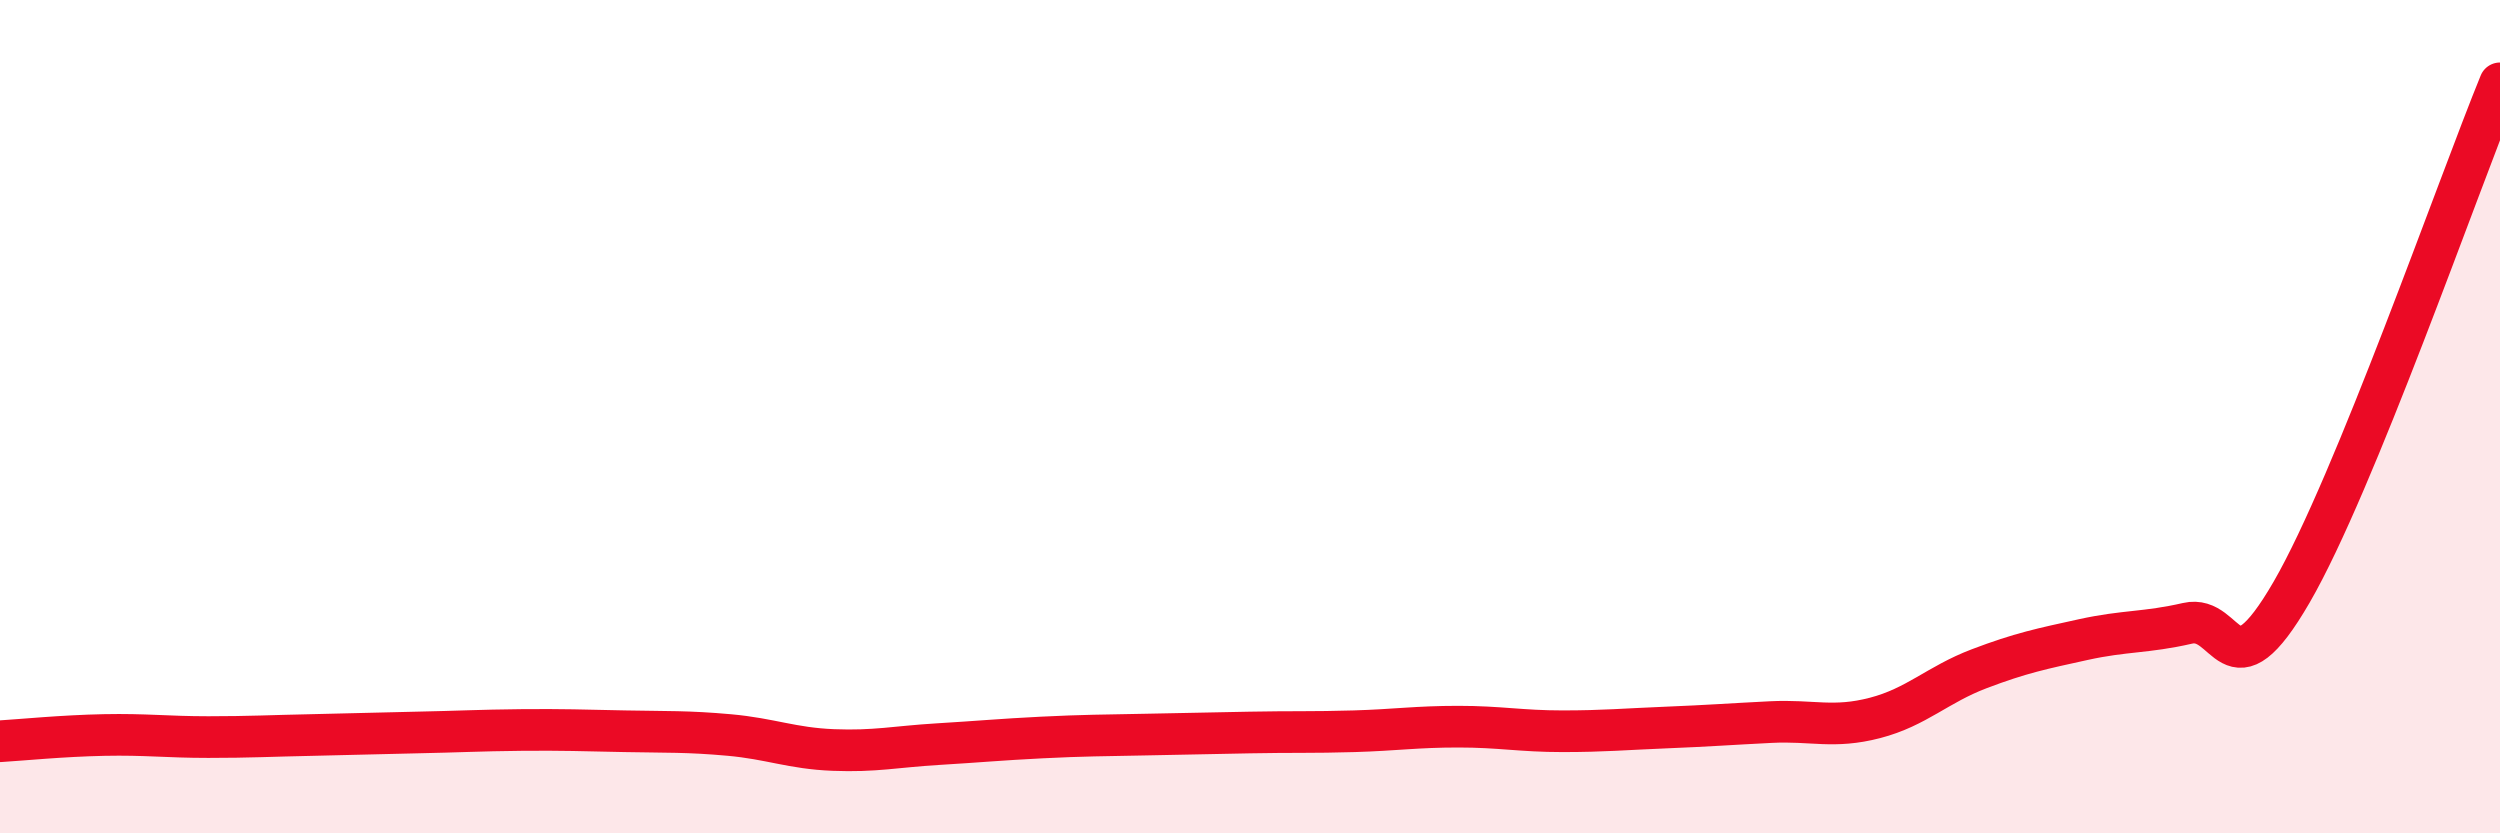
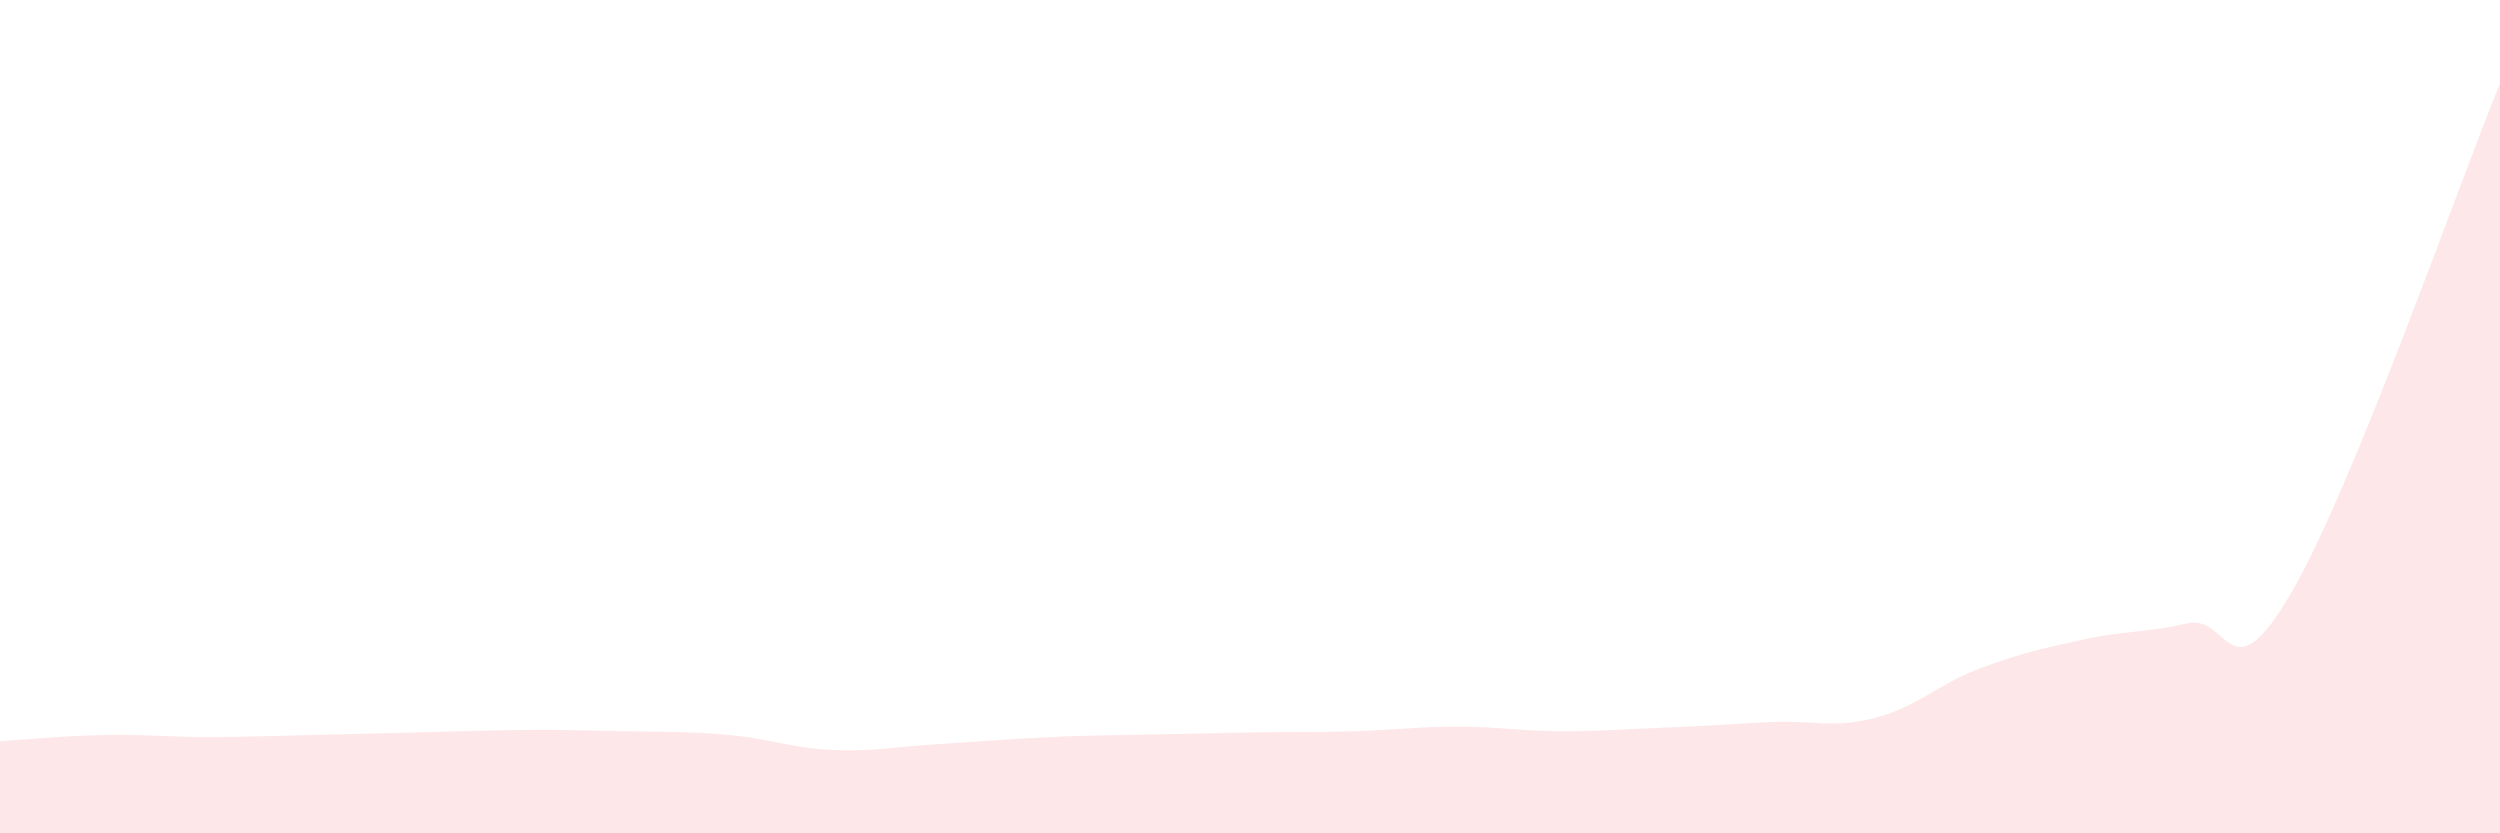
<svg xmlns="http://www.w3.org/2000/svg" width="60" height="20" viewBox="0 0 60 20">
-   <path d="M 0,17.79 C 0.5,17.76 1.5,17.66 2.5,17.64 C 3.5,17.62 4,17.69 5,17.69 C 6,17.69 6.5,17.66 7.5,17.64 C 8.5,17.62 9,17.6 10,17.58 C 11,17.56 11.5,17.53 12.5,17.52 C 13.5,17.51 14,17.53 15,17.55 C 16,17.57 16.5,17.55 17.5,17.64 C 18.5,17.73 19,17.96 20,18 C 21,18.04 21.5,17.92 22.5,17.86 C 23.5,17.8 24,17.75 25,17.7 C 26,17.65 26.5,17.65 27.5,17.63 C 28.5,17.61 29,17.6 30,17.58 C 31,17.56 31.5,17.58 32.5,17.55 C 33.5,17.52 34,17.44 35,17.44 C 36,17.44 36.5,17.55 37.5,17.55 C 38.5,17.55 39,17.5 40,17.46 C 41,17.42 41.5,17.38 42.5,17.33 C 43.5,17.28 44,17.49 45,17.23 C 46,16.97 46.5,16.43 47.5,16.05 C 48.5,15.67 49,15.57 50,15.35 C 51,15.13 51.5,15.19 52.5,14.96 C 53.5,14.73 53.5,16.8 55,14.21 C 56.5,11.62 59,4.44 60,2L60 20L0 20Z" fill="#EB0A25" opacity="0.1" stroke-linecap="round" stroke-linejoin="round" />
-   <path d="M 0,17.79 C 0.5,17.76 1.5,17.66 2.5,17.64 C 3.5,17.62 4,17.69 5,17.69 C 6,17.69 6.5,17.66 7.5,17.64 C 8.5,17.62 9,17.6 10,17.58 C 11,17.56 11.5,17.53 12.5,17.52 C 13.5,17.51 14,17.53 15,17.55 C 16,17.57 16.5,17.55 17.5,17.64 C 18.5,17.73 19,17.96 20,18 C 21,18.04 21.5,17.92 22.5,17.86 C 23.5,17.8 24,17.75 25,17.7 C 26,17.65 26.5,17.65 27.5,17.63 C 28.5,17.61 29,17.6 30,17.58 C 31,17.56 31.5,17.58 32.5,17.55 C 33.5,17.52 34,17.44 35,17.44 C 36,17.44 36.5,17.55 37.5,17.55 C 38.5,17.55 39,17.5 40,17.46 C 41,17.42 41.5,17.38 42.5,17.33 C 43.5,17.28 44,17.49 45,17.23 C 46,16.97 46.5,16.43 47.5,16.05 C 48.5,15.67 49,15.57 50,15.35 C 51,15.13 51.5,15.19 52.5,14.96 C 53.5,14.73 53.5,16.8 55,14.21 C 56.5,11.62 59,4.44 60,2" stroke="#EB0A25" stroke-width="1" fill="none" stroke-linecap="round" stroke-linejoin="round" />
+   <path d="M 0,17.79 C 0.5,17.76 1.5,17.66 2.5,17.64 C 3.5,17.62 4,17.69 5,17.69 C 6,17.69 6.5,17.66 7.5,17.64 C 11,17.56 11.5,17.53 12.5,17.52 C 13.5,17.51 14,17.53 15,17.55 C 16,17.57 16.5,17.55 17.5,17.64 C 18.5,17.73 19,17.96 20,18 C 21,18.04 21.5,17.92 22.5,17.86 C 23.5,17.8 24,17.75 25,17.7 C 26,17.65 26.5,17.65 27.5,17.63 C 28.5,17.61 29,17.6 30,17.58 C 31,17.56 31.5,17.58 32.5,17.55 C 33.5,17.52 34,17.44 35,17.44 C 36,17.44 36.5,17.55 37.5,17.55 C 38.5,17.55 39,17.5 40,17.46 C 41,17.42 41.5,17.38 42.5,17.33 C 43.5,17.28 44,17.49 45,17.23 C 46,16.97 46.5,16.43 47.5,16.05 C 48.5,15.67 49,15.57 50,15.35 C 51,15.13 51.5,15.19 52.5,14.96 C 53.5,14.73 53.5,16.8 55,14.21 C 56.5,11.62 59,4.44 60,2L60 20L0 20Z" fill="#EB0A25" opacity="0.1" stroke-linecap="round" stroke-linejoin="round" />
</svg>